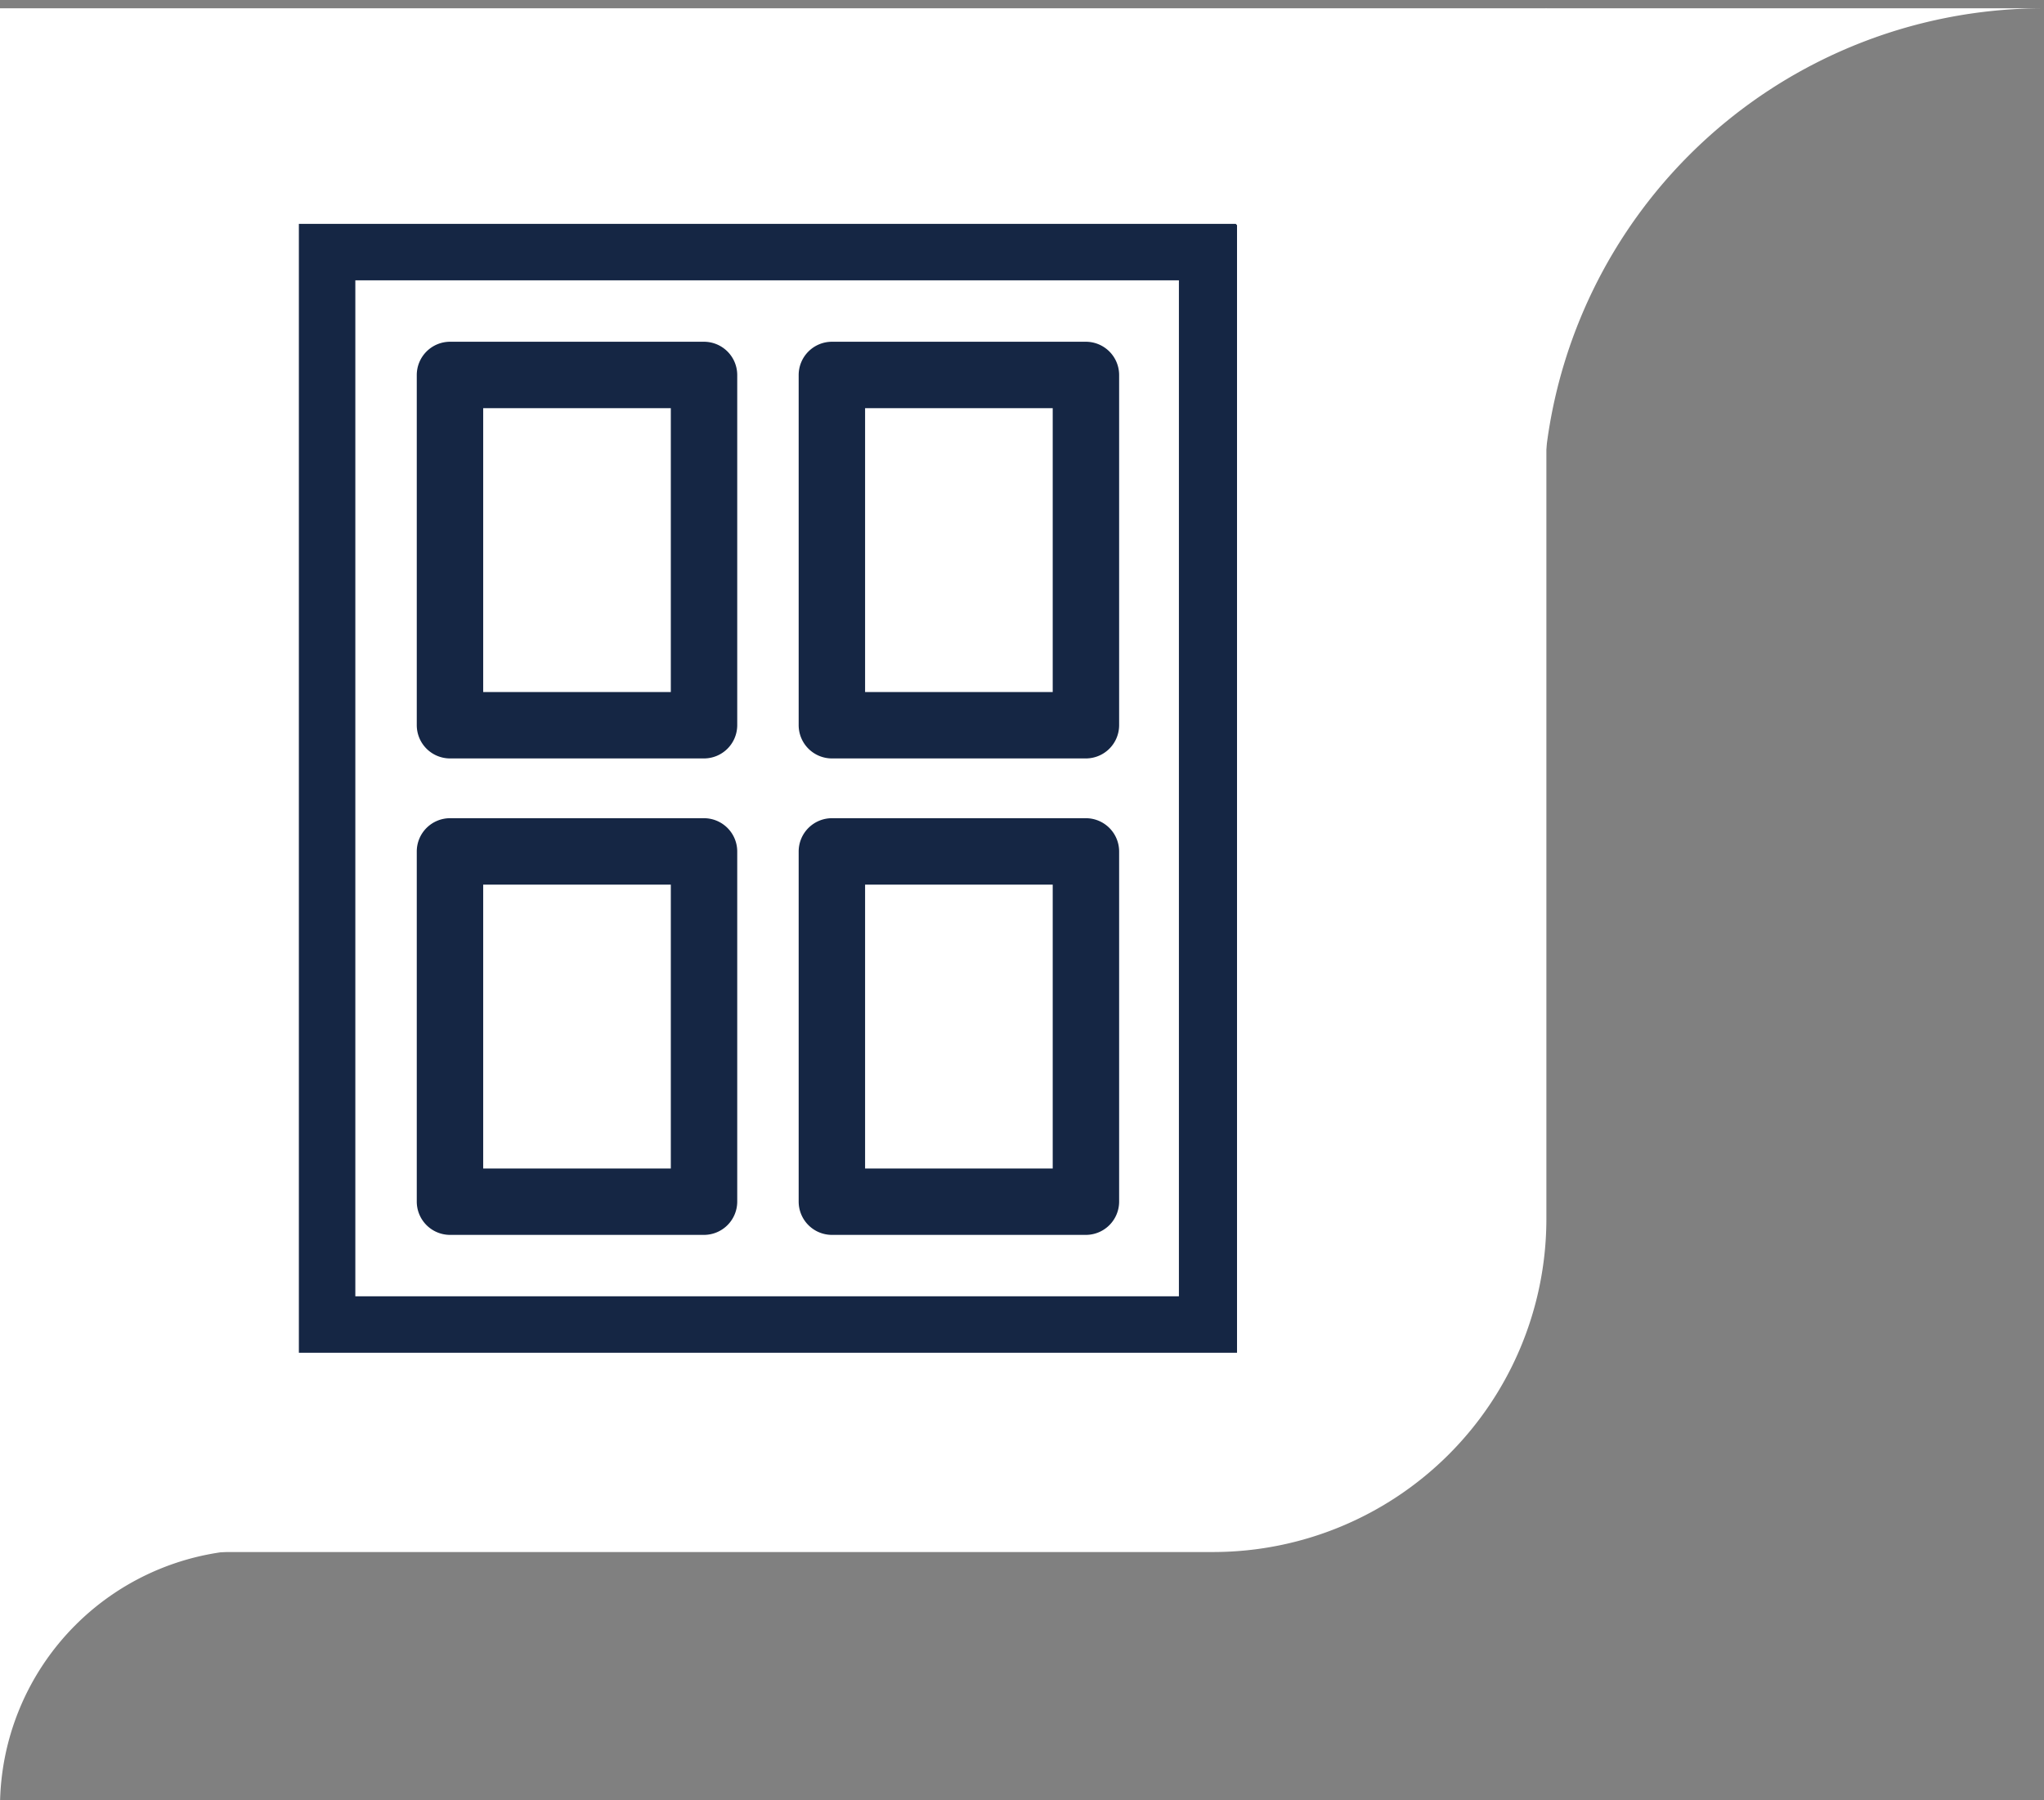
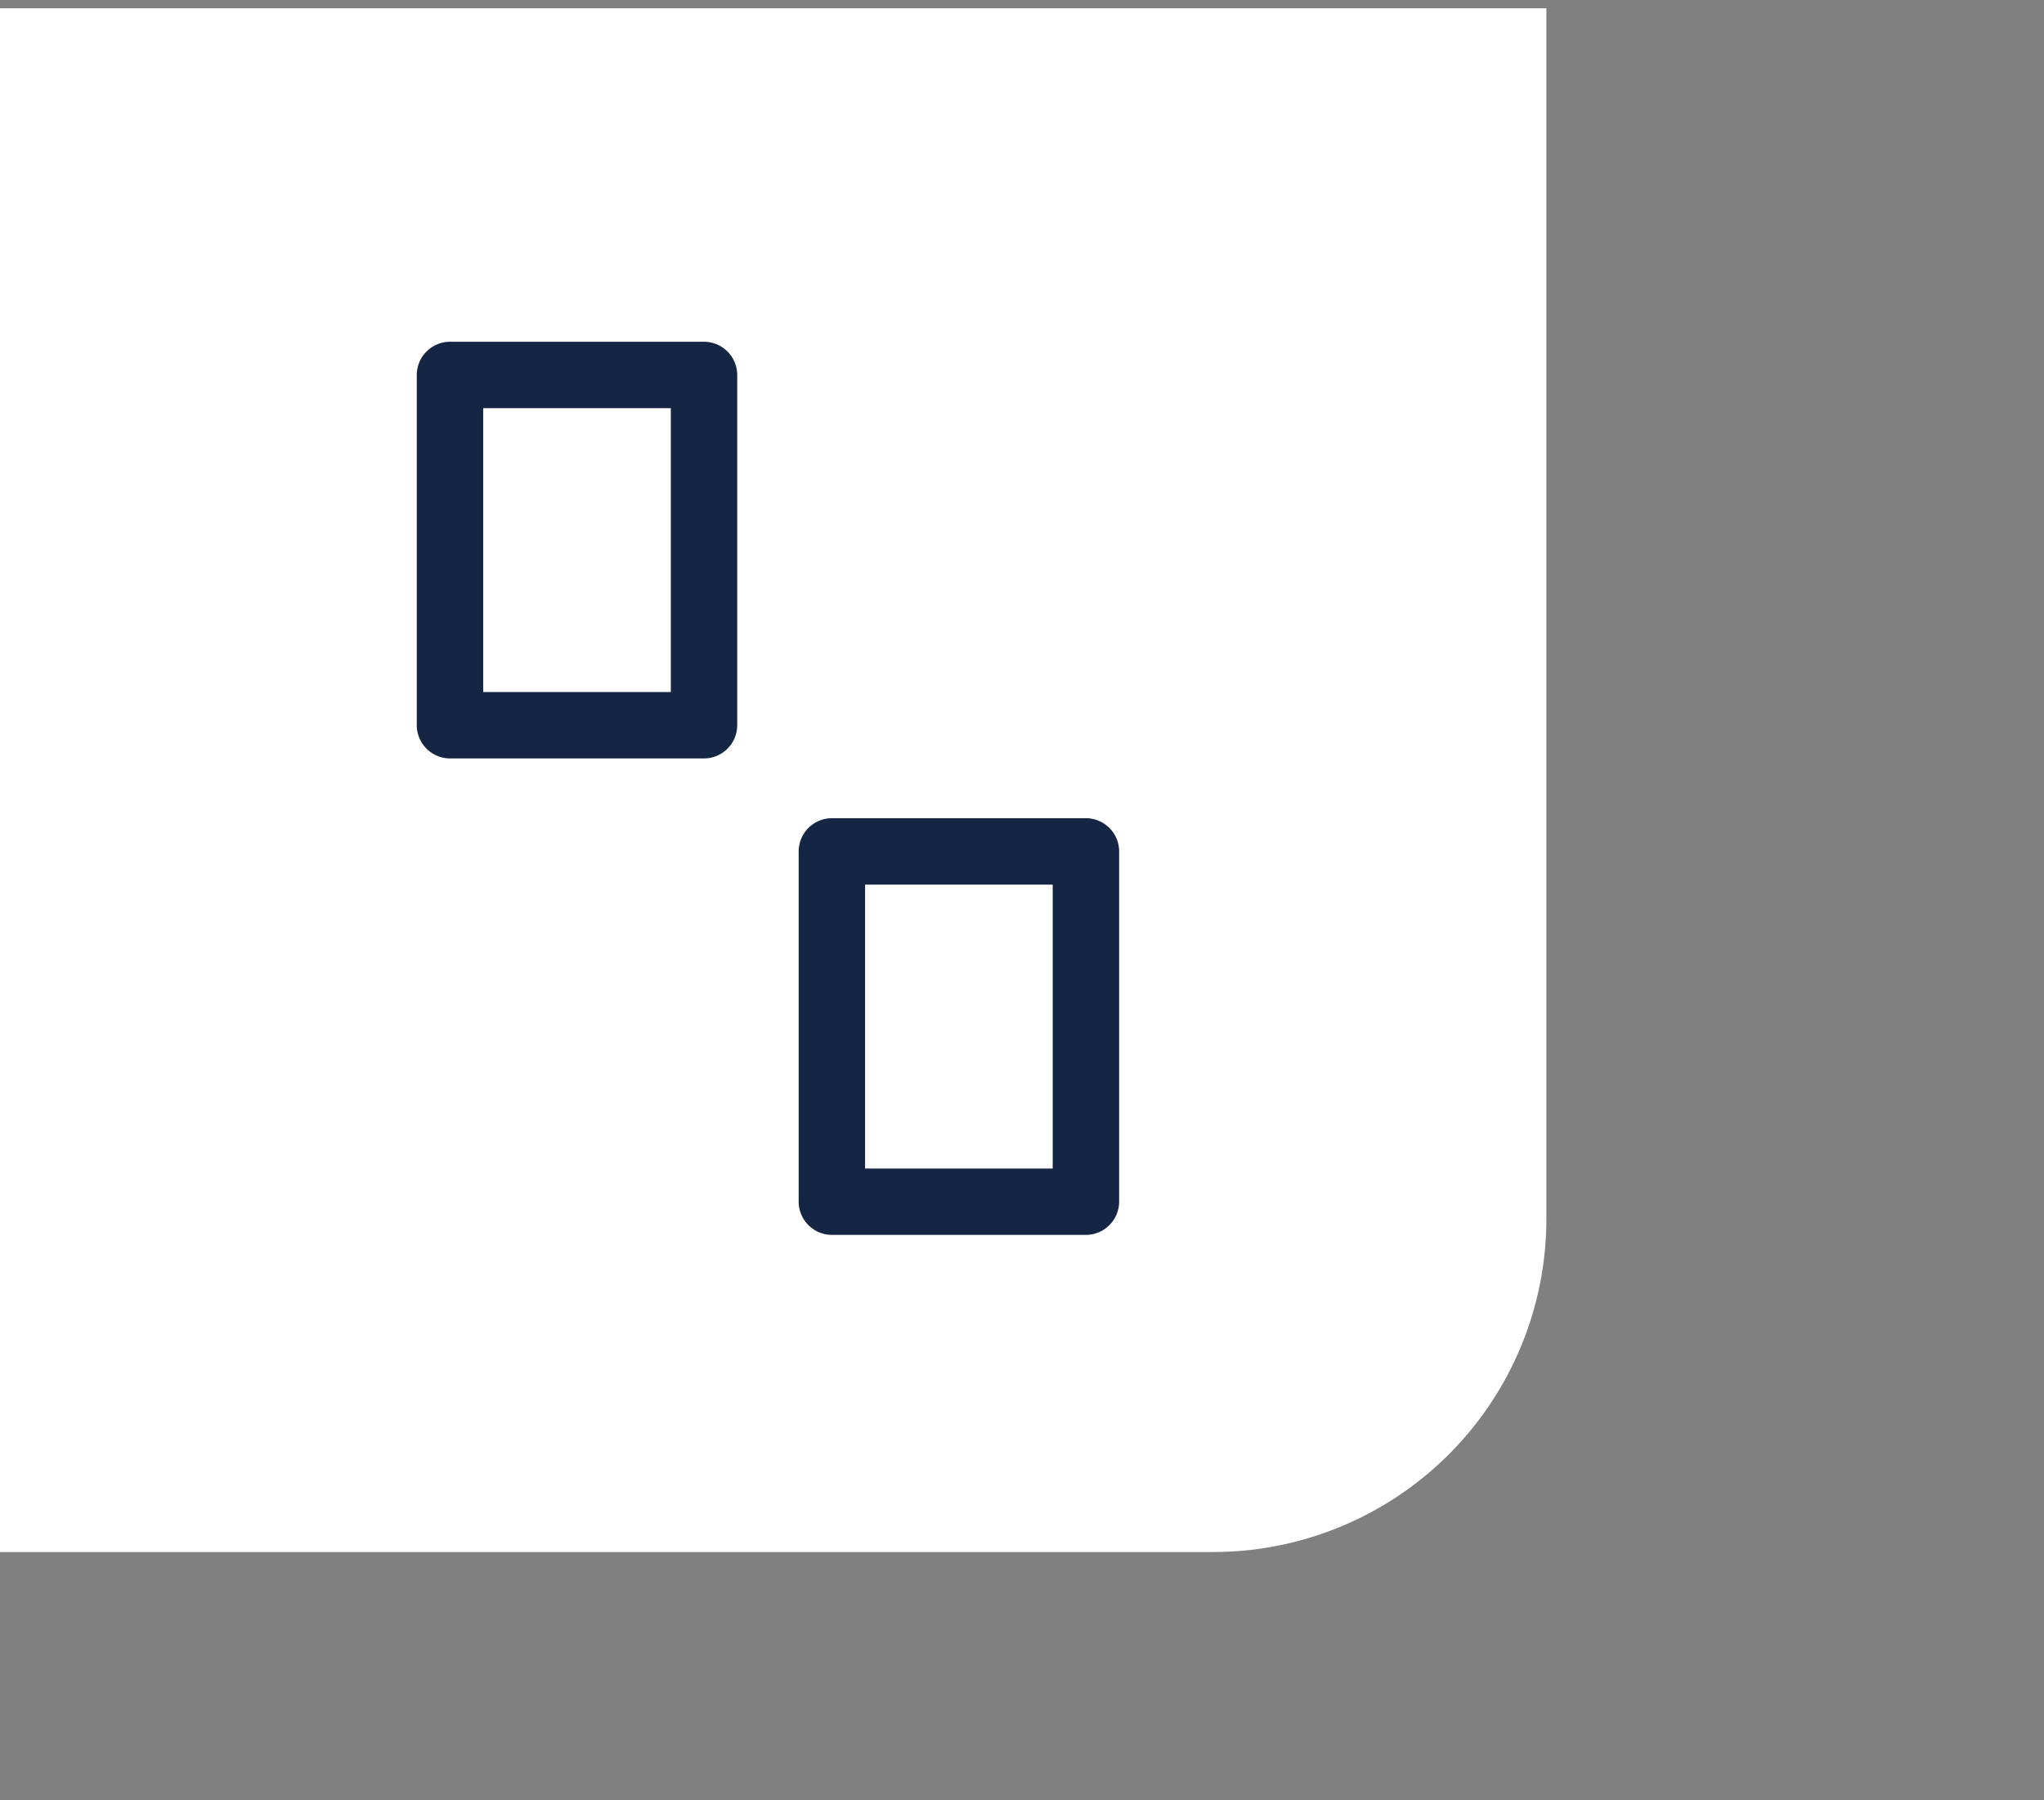
<svg xmlns="http://www.w3.org/2000/svg" width="123.1" height="108.446" viewBox="0 0 123.1 108.446">
  <rect x="0" y="0" width="123.1" height="108.446" fill="#808080" stroke="none" />
  <defs>
    <clipPath id="clip-path">
-       <rect id="Rectangle_2426" data-name="Rectangle 2426" width="30" height="30" transform="translate(0.4 0.1)" />
-     </clipPath>
+       </clipPath>
    <clipPath id="clip-path-2">
-       <rect id="Rectangle_2427" data-name="Rectangle 2427" width="15" height="15" transform="translate(0.4)" />
-     </clipPath>
+       </clipPath>
    <clipPath id="clip-path-3">
      <rect id="Rectangle_2428" data-name="Rectangle 2428" width="56.5" height="68" />
    </clipPath>
  </defs>
  <g id="Group_3319" transform="translate(-117 -1292.514)">
    <g id="Rectangle_2323">
      <path id="Path_838" data-name="Path 838" d="M117,1293h93.131v72.989a20.072,20.072,0,0,1-20.028,20H117Z" transform="translate(0 0.014)" fill="#fff" />
    </g>
    <g id="Group_3188" transform="translate(209.88 1323.354) rotate(-90)">
      <g id="Group_3323" data-name="Group 3323">
        <g id="Group_3179" transform="translate(0.44 0.12)" clip-path="url(#clip-path)">
          <g id="Path_759">
            <path id="Path_839" data-name="Path 839" d="M-.3-.1A30.173,30.173,0,0,1,21.063,8.737,30.173,30.173,0,0,1,29.9,30.1h0V-.1Z" fill="#fff" />
          </g>
        </g>
      </g>
    </g>
    <g id="Group_3189" transform="translate(117 1401.36) rotate(-90)">
      <g id="Group_3324" data-name="Group 3324">
        <g id="Group_3179-2" clip-path="url(#clip-path-2)">
          <g id="Path_759-2">
            <path id="Path_840" data-name="Path 840" d="M0,0A15.513,15.513,0,0,1,15.5,15.5V0Z" fill="#fff" />
          </g>
        </g>
      </g>
    </g>
    <g id="Group_3195" transform="translate(135 1306)">
      <g id="Group_1745">
        <g id="Group_3325" data-name="Group 3325">
          <g id="Group_1744" clip-path="url(#clip-path-3)">
            <g id="Rectangle_1814">
-               <path id="Path_841" data-name="Path 841" d="M55.1,68.6H1.4a2.006,2.006,0,0,1-2-2V1.4a2.006,2.006,0,0,1,2-2H55a2.006,2.006,0,0,1,2,2V66.5a1.9,1.9,0,0,1-1.9,2.1Zm-51.7-4H53V3.4H3.4Z" fill="#152644" />
-             </g>
+               </g>
          </g>
        </g>
      </g>
      <g id="Rectangle_1816">
        <path id="Path_842" data-name="Path 842" d="M24.4,32.2H9.1a2.006,2.006,0,0,1-2-2V9.1a2.006,2.006,0,0,1,2-2H24.4a2.006,2.006,0,0,1,2,2V30.2a2.006,2.006,0,0,1-2,2Zm-13.3-4H22.4V11.1H11.1Z" fill="#152644" />
      </g>
      <g id="Rectangle_1817">
-         <path id="Path_843" data-name="Path 843" d="M47.4,32.2H32.1a2.006,2.006,0,0,1-2-2V9.1a2.006,2.006,0,0,1,2-2H47.4a2.006,2.006,0,0,1,2,2V30.2a2.006,2.006,0,0,1-2,2Zm-13.3-4H45.4V11.1H34.1Z" fill="#152644" />
-       </g>
+         </g>
      <g id="Rectangle_1818">
-         <path id="Path_844" data-name="Path 844" d="M24.4,60.9H9.1a2.006,2.006,0,0,1-2-2V37.8a2.006,2.006,0,0,1,2-2H24.4a2.006,2.006,0,0,1,2,2V58.9A2.006,2.006,0,0,1,24.4,60.9Zm-13.3-4H22.4V39.8H11.1Z" fill="#152644" />
-       </g>
+         </g>
      <g id="Rectangle_1819">
        <path id="Path_845" data-name="Path 845" d="M47.4,60.9H32.1a2.006,2.006,0,0,1-2-2V37.8a2.006,2.006,0,0,1,2-2H47.4a2.006,2.006,0,0,1,2,2V58.9a2.006,2.006,0,0,1-2,2Zm-13.3-4H45.4V39.8H34.1Z" fill="#152644" />
      </g>
    </g>
  </g>
</svg>